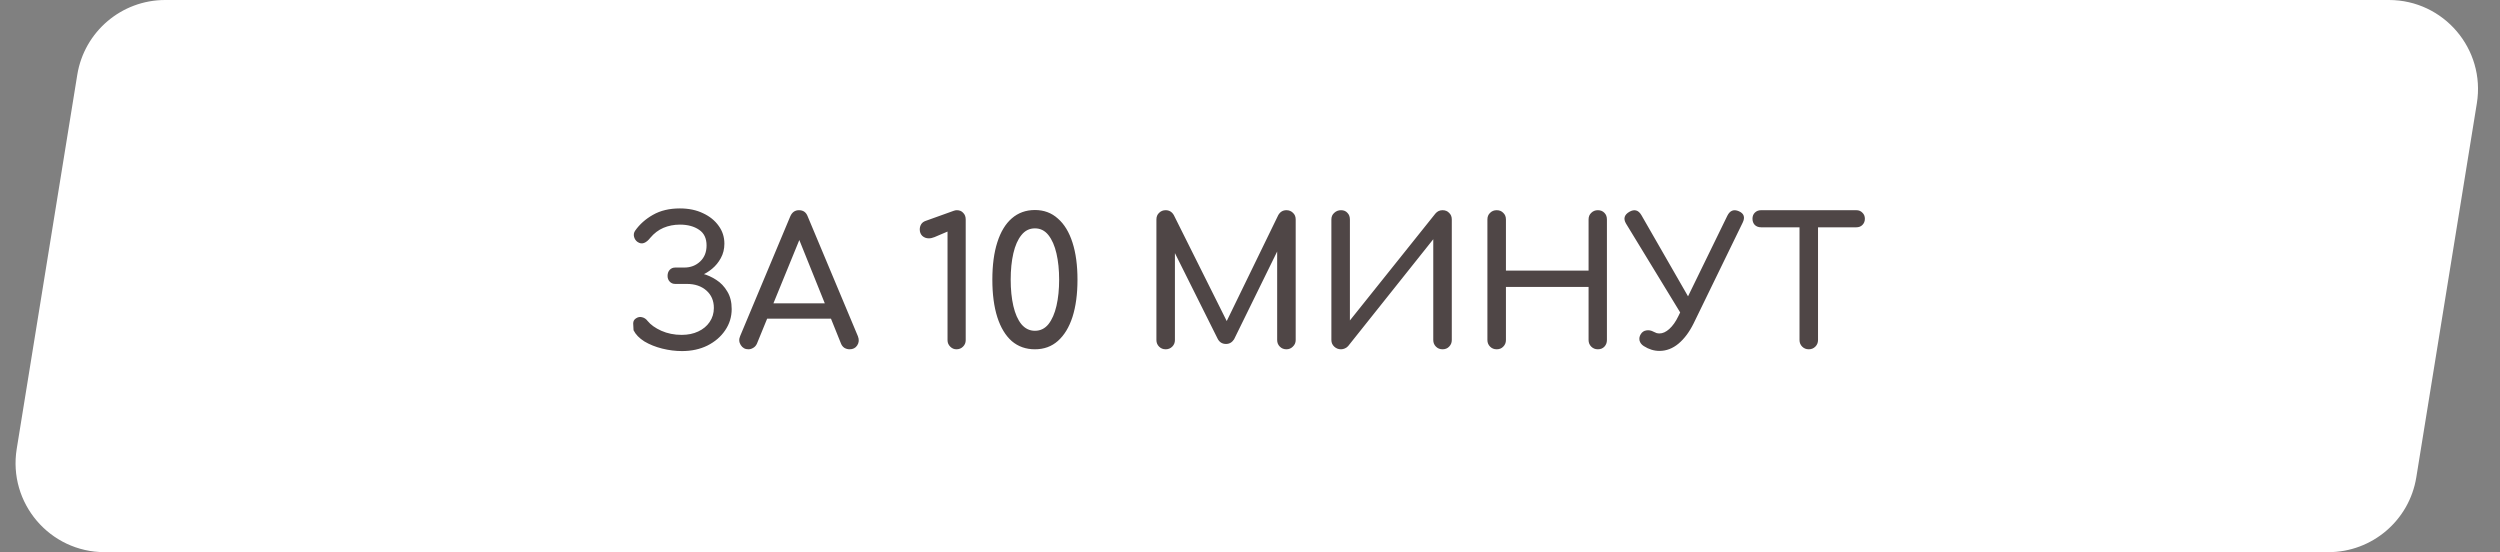
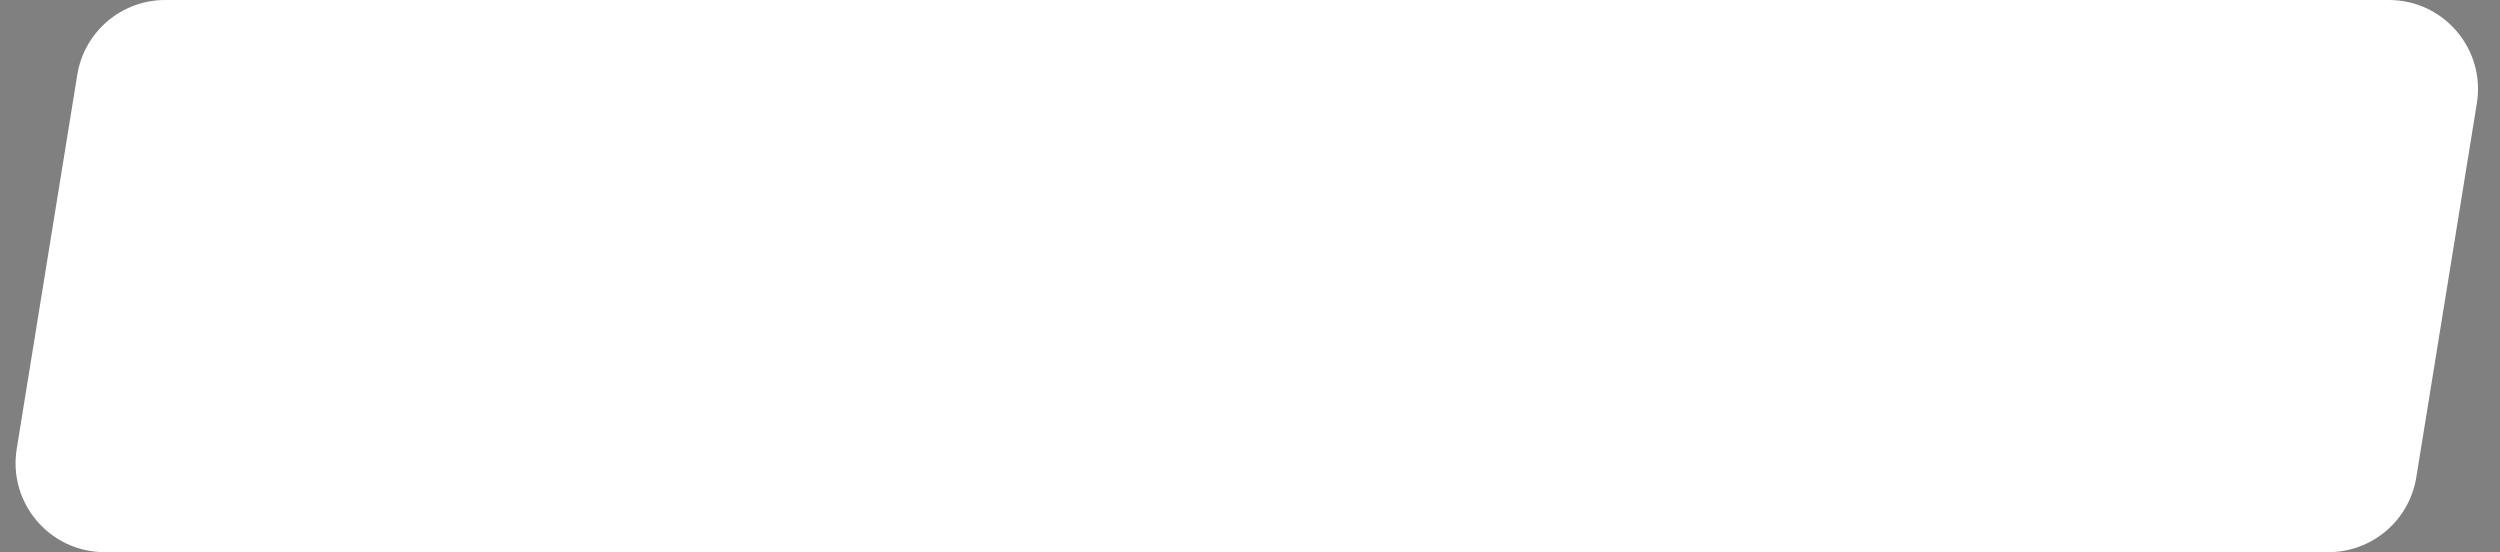
<svg xmlns="http://www.w3.org/2000/svg" width="163" height="36" viewBox="0 0 163 36" fill="none">
  <rect x="0" y="0" width="163" height="36" fill="#808080" stroke="none" />
  <path d="M5.038 4.879L1.09 29.266C0.518 32.797 3.245 36 6.822 36H151.811C154.66 36 157.088 33.933 157.543 31.121L161.491 6.734C162.062 3.203 159.336 0 155.759 0H10.769C7.921 0 5.493 2.067 5.038 4.879Z" fill="white" />
-   <path d="M44.466 22.89C44.04 22.89 43.61 22.836 43.177 22.728C42.743 22.62 42.356 22.465 42.016 22.263C41.683 22.054 41.446 21.811 41.307 21.532C41.299 21.385 41.292 21.238 41.284 21.09C41.284 20.943 41.346 20.831 41.47 20.754C41.601 20.669 41.733 20.645 41.864 20.684C42.004 20.715 42.124 20.796 42.224 20.928C42.426 21.176 42.724 21.389 43.119 21.567C43.521 21.745 43.963 21.834 44.443 21.834C44.853 21.834 45.213 21.76 45.523 21.613C45.84 21.466 46.088 21.261 46.266 20.998C46.452 20.727 46.544 20.421 46.544 20.08C46.544 19.608 46.382 19.229 46.057 18.942C45.732 18.656 45.31 18.512 44.791 18.512H44.025C43.877 18.512 43.757 18.462 43.664 18.361C43.572 18.261 43.525 18.137 43.525 17.99C43.525 17.827 43.572 17.696 43.664 17.595C43.757 17.494 43.877 17.444 44.025 17.444H44.617C45.027 17.444 45.372 17.312 45.65 17.049C45.929 16.786 46.068 16.438 46.068 16.004C46.068 15.54 45.906 15.199 45.581 14.982C45.255 14.758 44.837 14.645 44.326 14.645C43.947 14.645 43.591 14.715 43.258 14.854C42.933 14.994 42.646 15.21 42.399 15.505C42.267 15.675 42.132 15.787 41.992 15.841C41.853 15.896 41.71 15.873 41.563 15.772C41.454 15.694 41.381 15.586 41.342 15.447C41.303 15.3 41.326 15.164 41.412 15.04C41.706 14.622 42.093 14.278 42.573 14.007C43.061 13.728 43.645 13.589 44.326 13.589C44.899 13.589 45.403 13.693 45.836 13.902C46.27 14.103 46.61 14.378 46.858 14.727C47.106 15.067 47.23 15.454 47.23 15.888C47.23 16.236 47.152 16.55 46.997 16.829C46.85 17.1 46.661 17.332 46.428 17.525C46.204 17.711 45.968 17.854 45.72 17.955C45.472 18.048 45.255 18.094 45.07 18.094V17.723C45.279 17.723 45.53 17.765 45.825 17.851C46.119 17.928 46.409 18.06 46.696 18.245C46.99 18.431 47.23 18.683 47.416 19C47.609 19.31 47.706 19.693 47.706 20.15C47.706 20.661 47.563 21.125 47.276 21.543C46.997 21.954 46.614 22.283 46.126 22.53C45.639 22.77 45.085 22.89 44.466 22.89ZM48.795 22.774C48.578 22.774 48.412 22.681 48.296 22.496C48.18 22.31 48.168 22.113 48.261 21.903L51.524 14.111C51.64 13.84 51.83 13.705 52.093 13.705C52.372 13.705 52.562 13.84 52.662 14.111L55.937 21.927C56.022 22.143 56.007 22.341 55.891 22.519C55.782 22.689 55.616 22.774 55.391 22.774C55.275 22.774 55.163 22.743 55.055 22.681C54.954 22.612 54.88 22.519 54.834 22.403L51.954 15.249H52.279L49.353 22.403C49.298 22.527 49.217 22.62 49.109 22.681C49.008 22.743 48.904 22.774 48.795 22.774ZM49.411 20.777L49.875 19.778H54.428L54.892 20.777H49.411ZM62.36 22.774C62.205 22.774 62.07 22.716 61.954 22.6C61.838 22.484 61.779 22.345 61.779 22.182V15.098L60.932 15.458C60.8 15.512 60.676 15.54 60.56 15.54C60.39 15.54 60.247 15.485 60.13 15.377C60.022 15.269 59.968 15.129 59.968 14.959C59.968 14.835 59.999 14.723 60.061 14.622C60.123 14.521 60.219 14.448 60.351 14.402L62.163 13.751C62.202 13.736 62.24 13.724 62.279 13.716C62.318 13.709 62.352 13.705 62.383 13.705C62.562 13.705 62.701 13.763 62.801 13.879C62.91 13.987 62.964 14.13 62.964 14.309V22.182C62.964 22.345 62.906 22.484 62.79 22.6C62.674 22.716 62.531 22.774 62.36 22.774ZM67.477 22.774C66.888 22.774 66.385 22.596 65.967 22.24C65.557 21.876 65.243 21.358 65.026 20.684C64.809 20.003 64.701 19.186 64.701 18.234C64.701 17.282 64.809 16.469 65.026 15.795C65.243 15.114 65.557 14.595 65.967 14.239C66.385 13.875 66.888 13.693 67.477 13.693C68.065 13.693 68.564 13.879 68.975 14.251C69.393 14.614 69.71 15.137 69.927 15.818C70.144 16.492 70.252 17.297 70.252 18.234C70.252 19.171 70.144 19.98 69.927 20.661C69.71 21.334 69.393 21.857 68.975 22.229C68.564 22.593 68.065 22.774 67.477 22.774ZM67.477 21.567C67.833 21.567 68.127 21.423 68.359 21.137C68.591 20.843 68.766 20.444 68.882 19.941C68.998 19.438 69.056 18.869 69.056 18.234C69.056 17.599 68.998 17.03 68.882 16.527C68.766 16.023 68.591 15.625 68.359 15.331C68.127 15.036 67.833 14.889 67.477 14.889C67.12 14.889 66.826 15.036 66.594 15.331C66.362 15.617 66.188 16.012 66.071 16.515C65.955 17.018 65.897 17.591 65.897 18.234C65.897 18.876 65.955 19.449 66.071 19.953C66.188 20.456 66.362 20.851 66.594 21.137C66.834 21.423 67.128 21.567 67.477 21.567ZM76.001 22.774C75.831 22.774 75.688 22.716 75.572 22.6C75.456 22.484 75.398 22.341 75.398 22.171V14.309C75.398 14.13 75.456 13.987 75.572 13.879C75.688 13.763 75.831 13.705 76.001 13.705C76.234 13.705 76.412 13.813 76.536 14.03L80.171 21.311H79.799L83.341 14.03C83.465 13.813 83.643 13.705 83.875 13.705C84.045 13.705 84.189 13.763 84.305 13.879C84.421 13.987 84.479 14.13 84.479 14.309V22.171C84.479 22.341 84.417 22.484 84.293 22.6C84.177 22.716 84.038 22.774 83.875 22.774C83.705 22.774 83.561 22.716 83.445 22.6C83.329 22.484 83.271 22.341 83.271 22.171V15.981L83.504 15.923L80.461 22.124C80.329 22.325 80.155 22.426 79.938 22.426C79.683 22.426 79.497 22.306 79.381 22.066L76.373 16.039L76.605 15.981V22.171C76.605 22.341 76.547 22.484 76.431 22.6C76.315 22.716 76.172 22.774 76.001 22.774ZM87.433 22.774C87.263 22.774 87.116 22.716 86.992 22.6C86.868 22.484 86.806 22.341 86.806 22.171V14.309C86.806 14.13 86.868 13.987 86.992 13.879C87.116 13.763 87.263 13.705 87.433 13.705C87.612 13.705 87.751 13.763 87.852 13.879C87.96 13.987 88.014 14.13 88.014 14.309V20.893L93.588 13.925C93.712 13.778 93.867 13.705 94.053 13.705C94.231 13.705 94.374 13.763 94.483 13.879C94.599 13.987 94.657 14.13 94.657 14.309V22.171C94.657 22.341 94.599 22.484 94.483 22.6C94.374 22.716 94.231 22.774 94.053 22.774C93.883 22.774 93.739 22.716 93.623 22.6C93.507 22.484 93.449 22.341 93.449 22.171V15.598L87.898 22.565C87.844 22.627 87.774 22.678 87.689 22.716C87.604 22.755 87.519 22.774 87.433 22.774ZM97.583 22.774C97.413 22.774 97.269 22.716 97.153 22.6C97.037 22.484 96.979 22.341 96.979 22.171V14.309C96.979 14.13 97.037 13.987 97.153 13.879C97.269 13.763 97.413 13.705 97.583 13.705C97.761 13.705 97.904 13.763 98.013 13.879C98.129 13.987 98.187 14.13 98.187 14.309V17.642H103.575V14.309C103.575 14.13 103.633 13.987 103.749 13.879C103.866 13.763 104.009 13.705 104.179 13.705C104.357 13.705 104.5 13.763 104.609 13.879C104.717 13.987 104.771 14.13 104.771 14.309V22.171C104.771 22.341 104.717 22.484 104.609 22.6C104.5 22.716 104.357 22.774 104.179 22.774C104.009 22.774 103.866 22.716 103.749 22.6C103.633 22.484 103.575 22.341 103.575 22.171V18.71H98.187V22.171C98.187 22.341 98.129 22.484 98.013 22.6C97.904 22.716 97.761 22.774 97.583 22.774ZM108.198 22.879C107.842 22.879 107.501 22.774 107.176 22.565C107.029 22.473 106.936 22.352 106.898 22.205C106.867 22.058 106.894 21.919 106.979 21.787C107.064 21.648 107.184 21.567 107.339 21.543C107.494 21.512 107.656 21.543 107.827 21.636C107.881 21.667 107.943 21.694 108.012 21.718C108.082 21.733 108.144 21.741 108.198 21.741C108.407 21.741 108.62 21.644 108.837 21.451C109.061 21.249 109.259 20.971 109.429 20.614L112.623 14.065C112.793 13.724 113.045 13.627 113.378 13.774C113.71 13.921 113.792 14.169 113.621 14.518L110.428 21.079C110.149 21.644 109.82 22.085 109.441 22.403C109.061 22.72 108.647 22.879 108.198 22.879ZM109.894 20.94L106.015 14.576C105.829 14.258 105.903 14.003 106.236 13.809C106.561 13.623 106.82 13.693 107.014 14.018L110.649 20.347L109.894 20.94ZM117.932 22.774C117.761 22.774 117.618 22.716 117.502 22.6C117.386 22.484 117.328 22.341 117.328 22.171V13.705H118.535V22.171C118.535 22.341 118.477 22.484 118.361 22.6C118.245 22.716 118.102 22.774 117.932 22.774ZM114.819 14.82C114.657 14.82 114.521 14.769 114.413 14.669C114.312 14.56 114.262 14.425 114.262 14.262C114.262 14.1 114.312 13.968 114.413 13.867C114.521 13.759 114.657 13.705 114.819 13.705H121.032C121.195 13.705 121.326 13.759 121.427 13.867C121.535 13.968 121.59 14.1 121.59 14.262C121.59 14.425 121.535 14.56 121.427 14.669C121.326 14.769 121.195 14.82 121.032 14.82H114.819Z" fill="#4F4646" />
</svg>